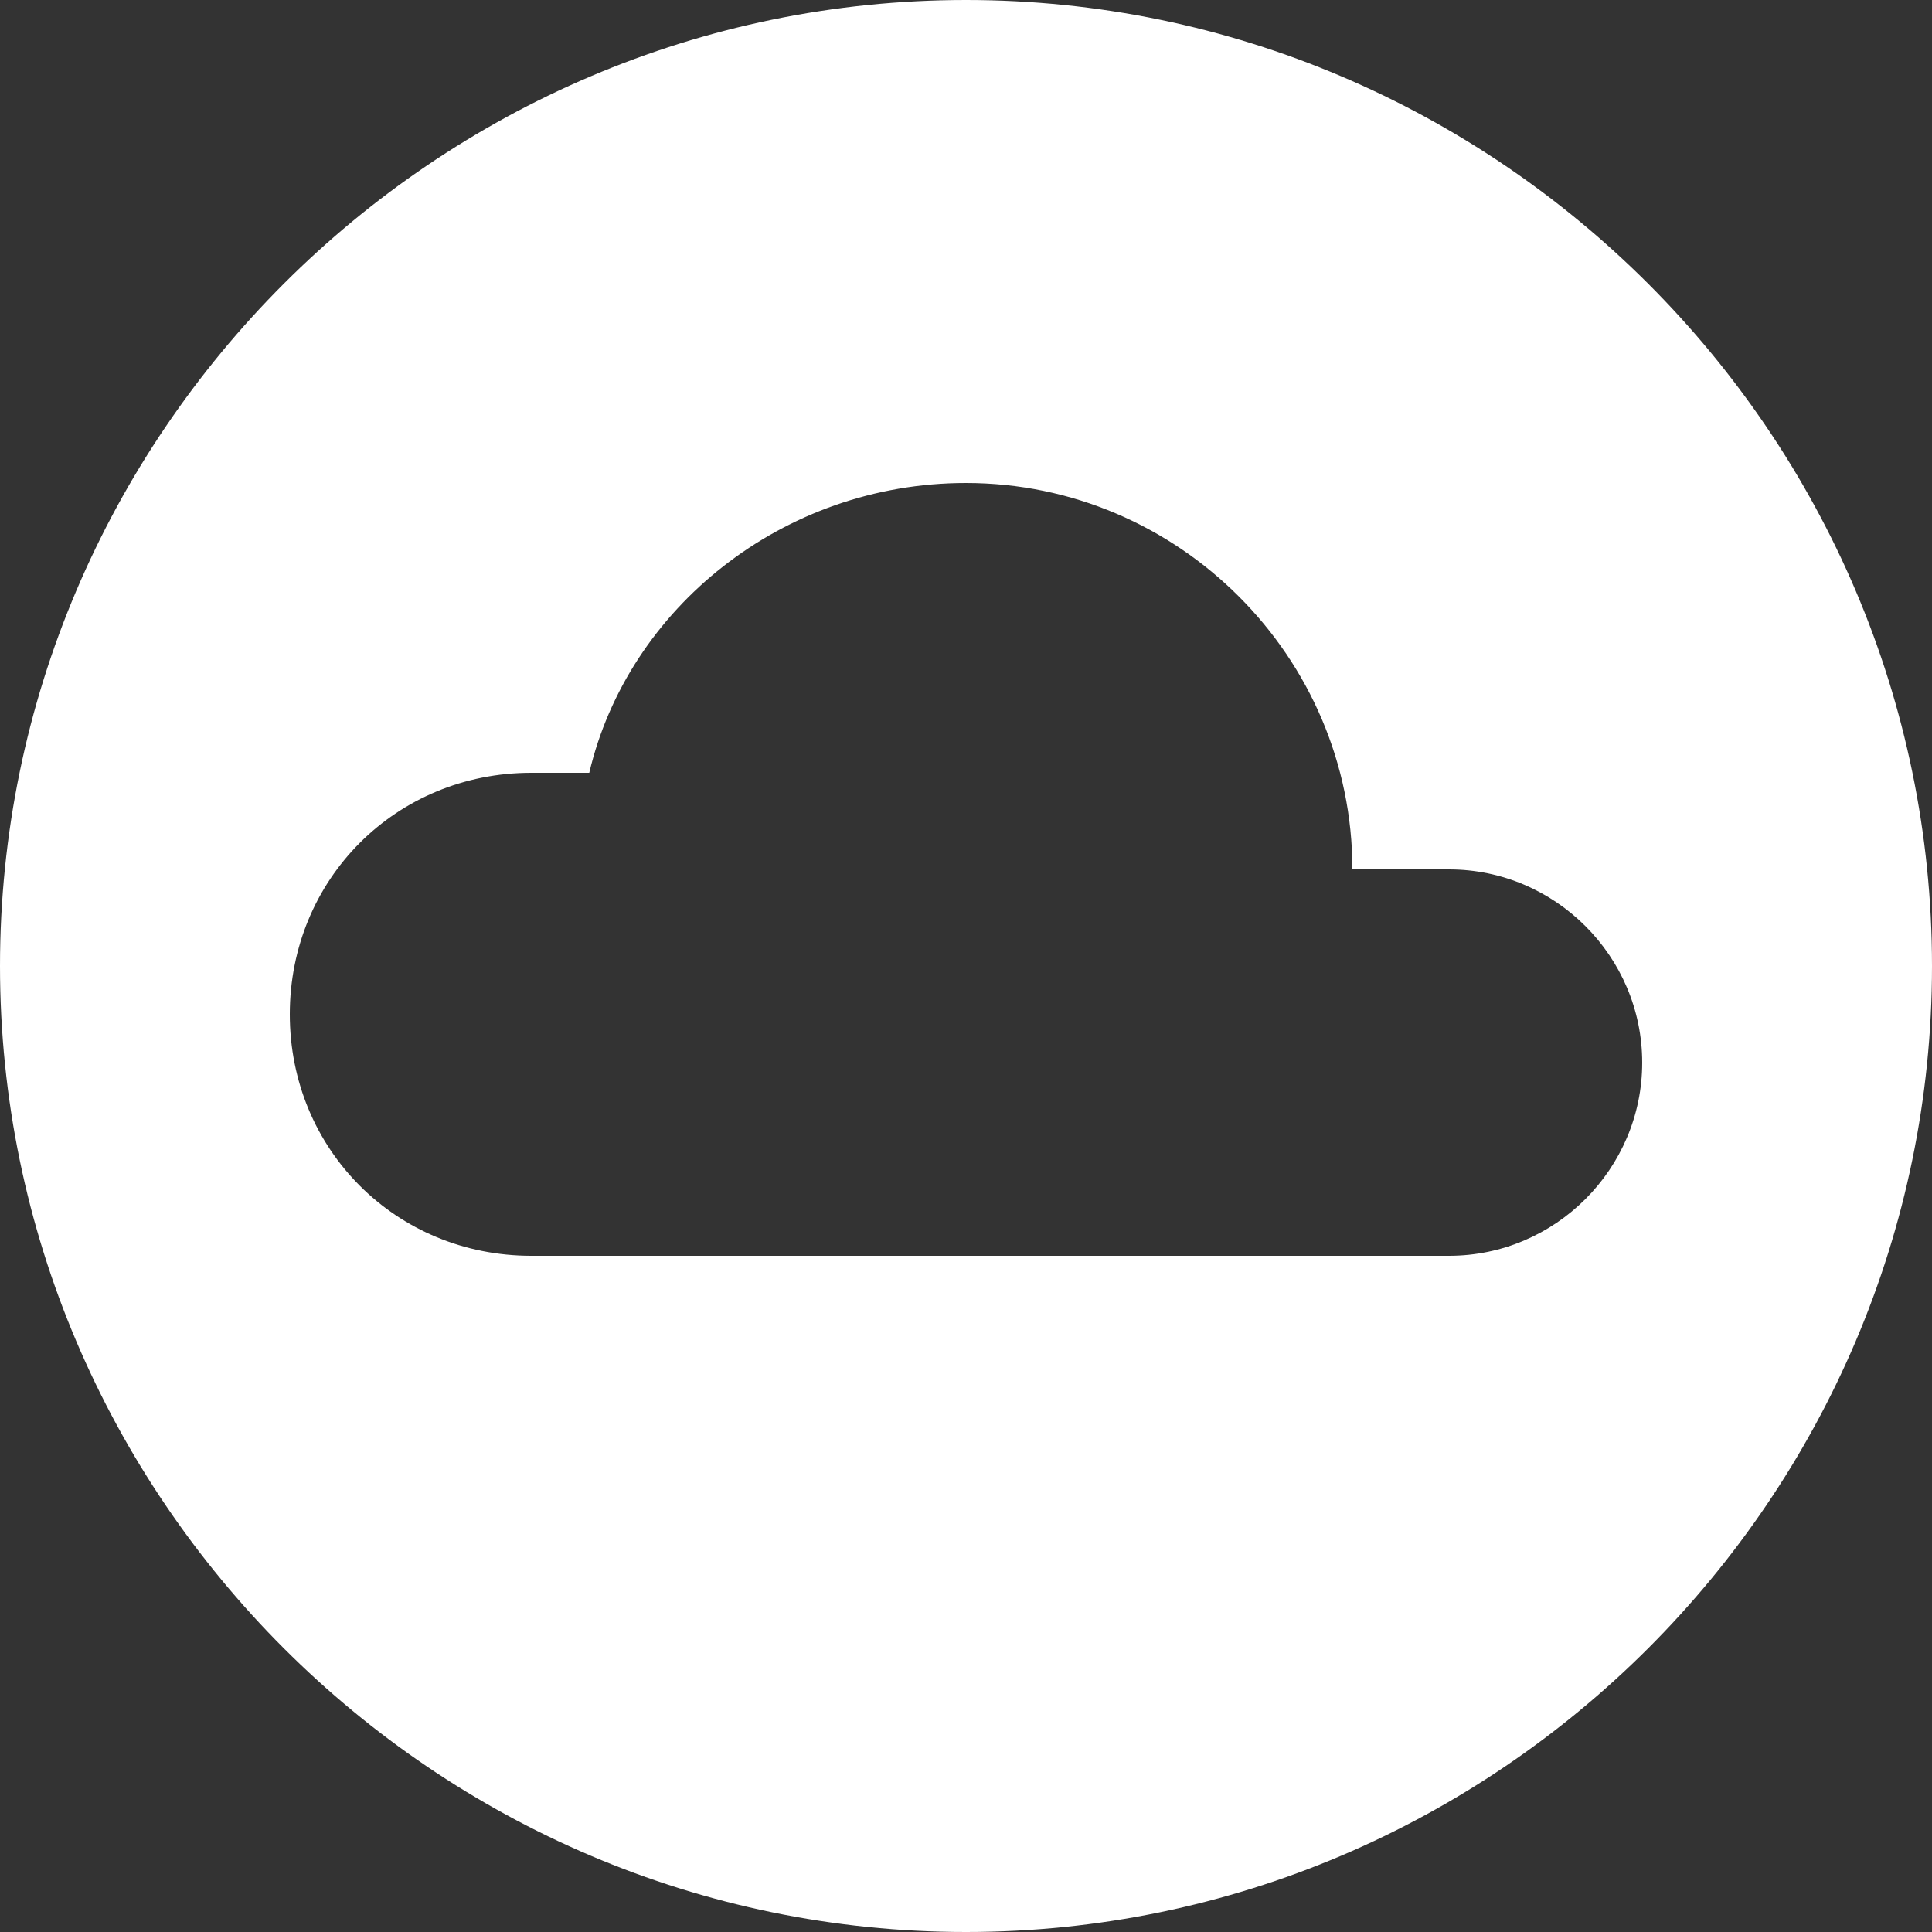
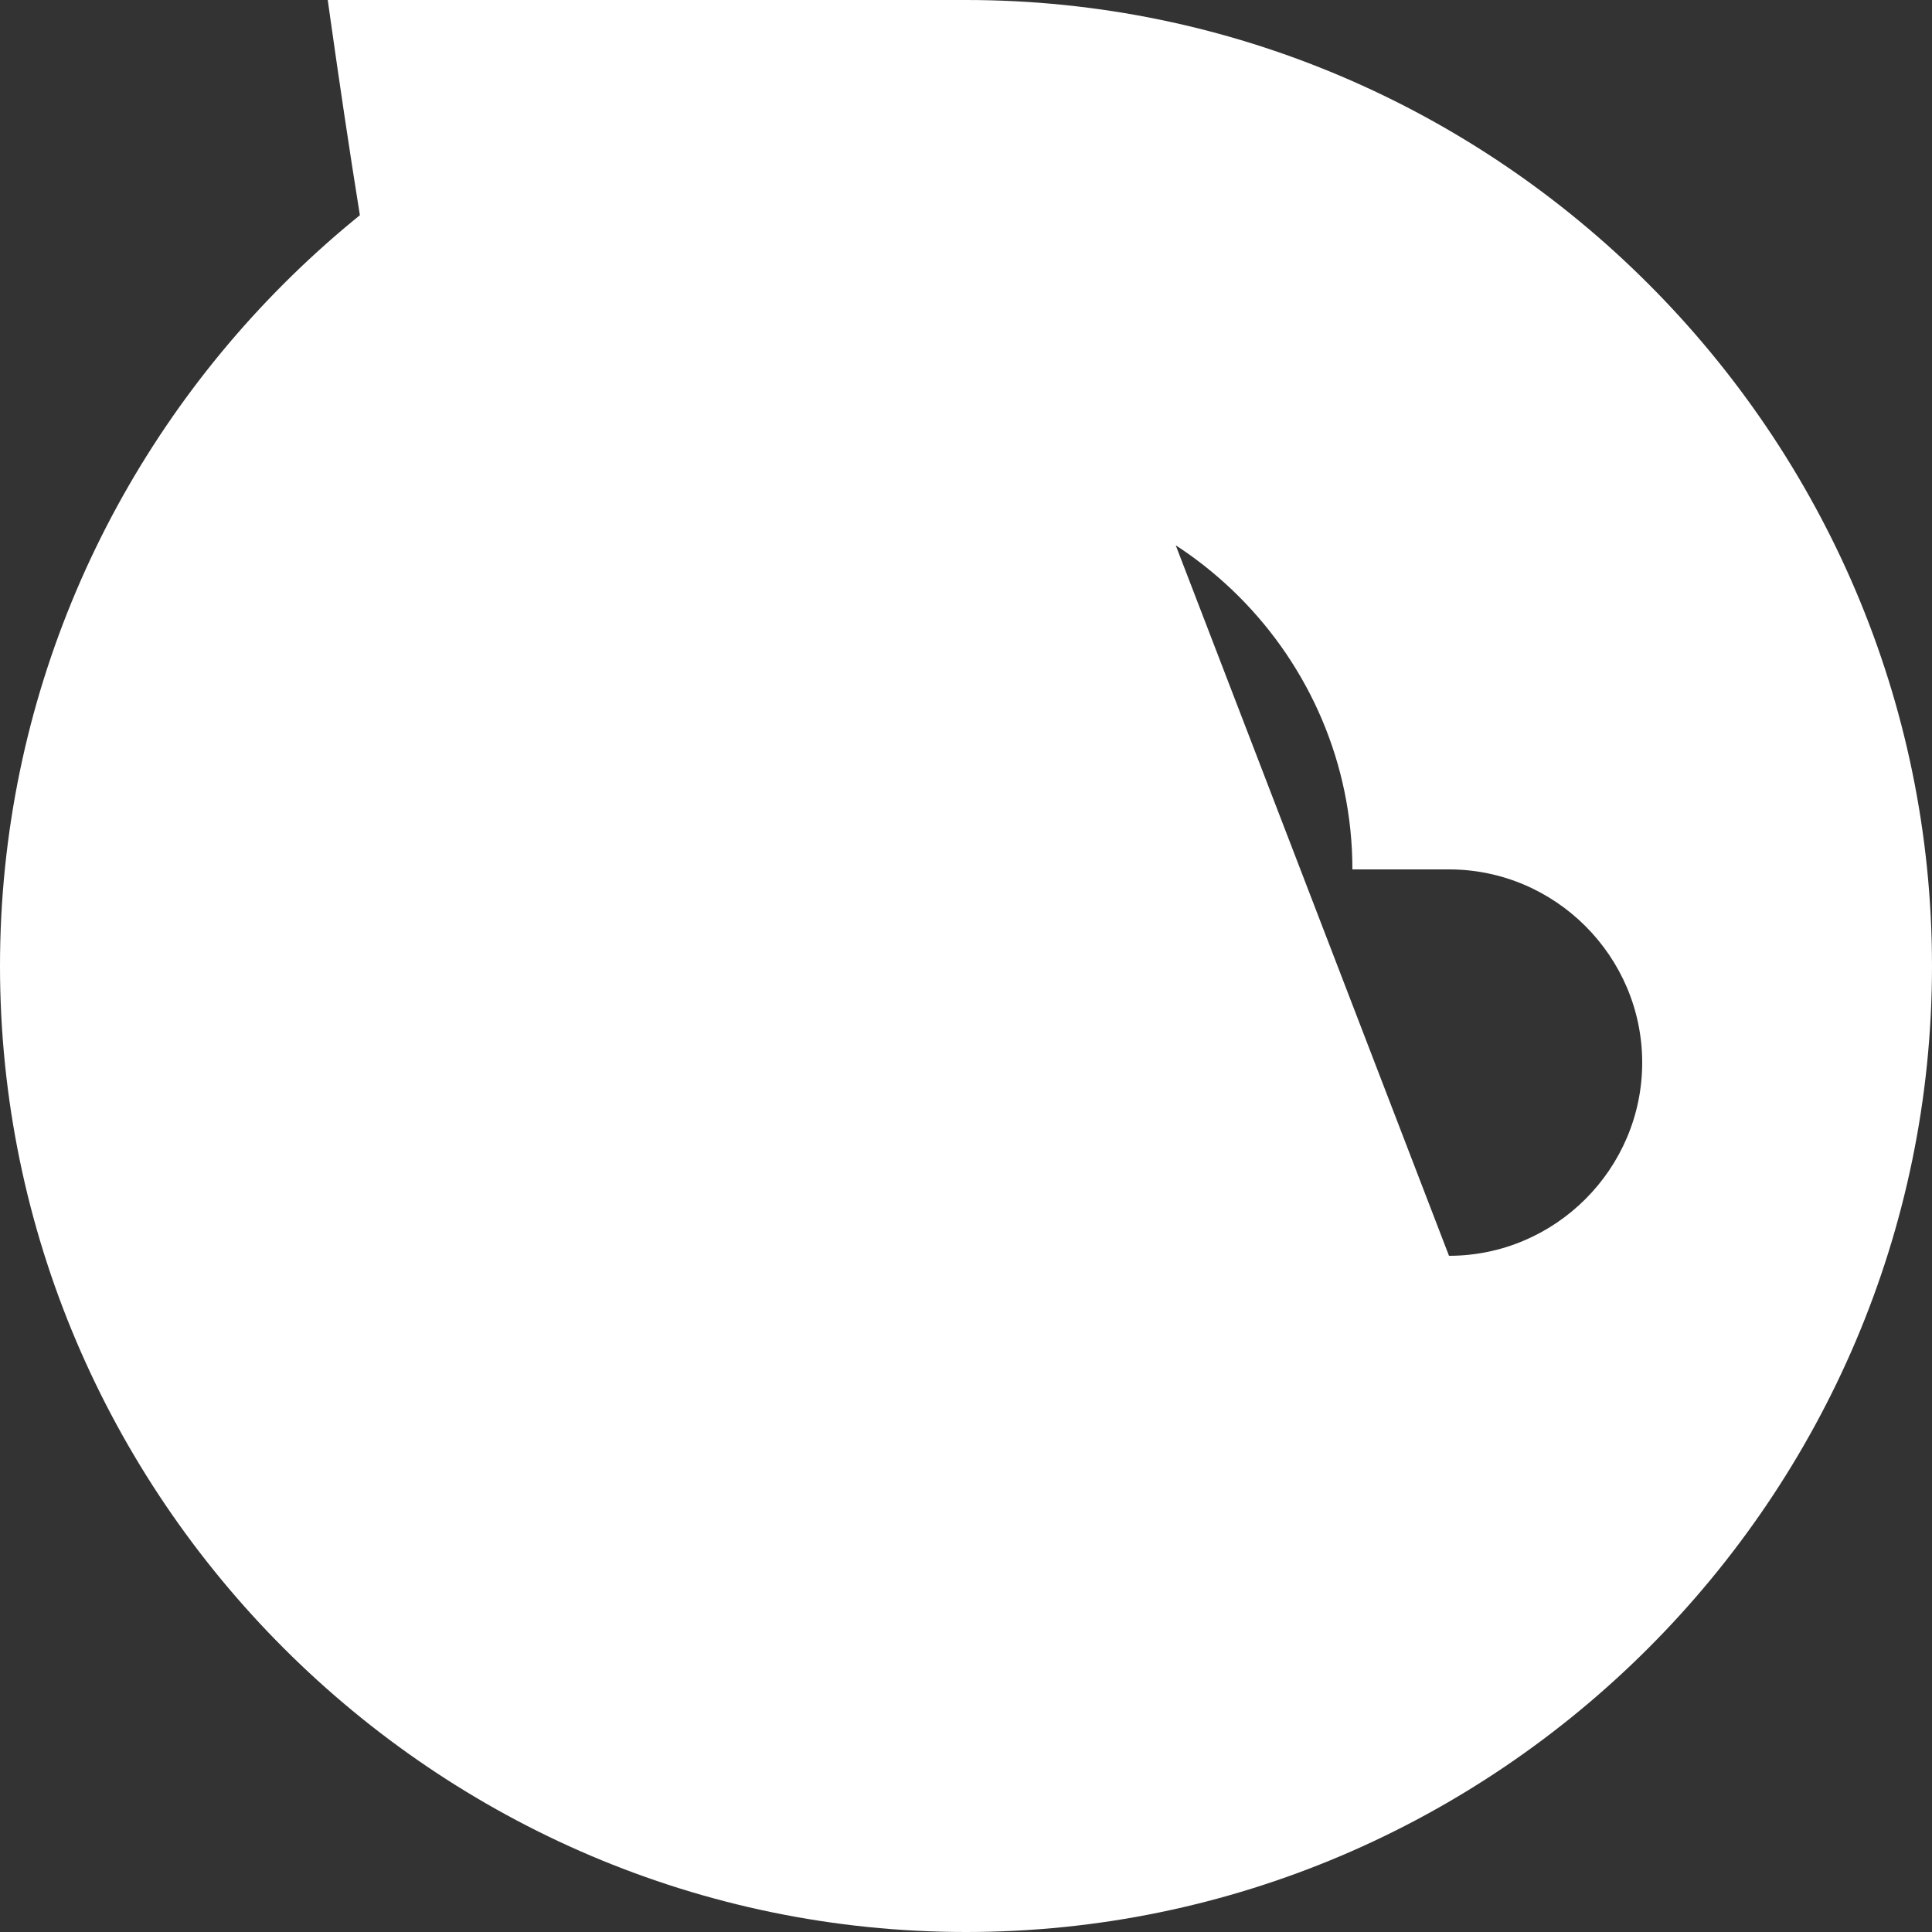
<svg xmlns="http://www.w3.org/2000/svg" version="1.1" id="Capa_1" x="0px" y="0px" width="512px" height="512px" viewBox="0 0 510 510" style="enable-background:new 0 0 510 510;" xml:space="preserve">
  <rect x="0" y="0" width="510" height="510" fill="#333333" stroke="none" />
  <g>
    <g id="cloud-circle">
-       <path fill="#ffffff" d="M255,0C114.75,0,0,114.75,0,255s114.75,255,255,255s255-114.75,255-255S395.25,0,255,0z M382.5,331.5H153h-12.75    c-35.7,0-63.75-28.05-63.75-63.75S104.55,204,140.25,204h15.3c10.2-43.35,51-76.5,99.45-76.5c56.1,0,102,45.9,102,102h25.5    c28.05,0,51,22.95,51,51S410.55,331.5,382.5,331.5z" />
+       <path fill="#ffffff" d="M255,0C114.75,0,0,114.75,0,255s114.75,255,255,255s255-114.75,255-255S395.25,0,255,0z H153h-12.75    c-35.7,0-63.75-28.05-63.75-63.75S104.55,204,140.25,204h15.3c10.2-43.35,51-76.5,99.45-76.5c56.1,0,102,45.9,102,102h25.5    c28.05,0,51,22.95,51,51S410.55,331.5,382.5,331.5z" />
    </g>
  </g>
</svg>